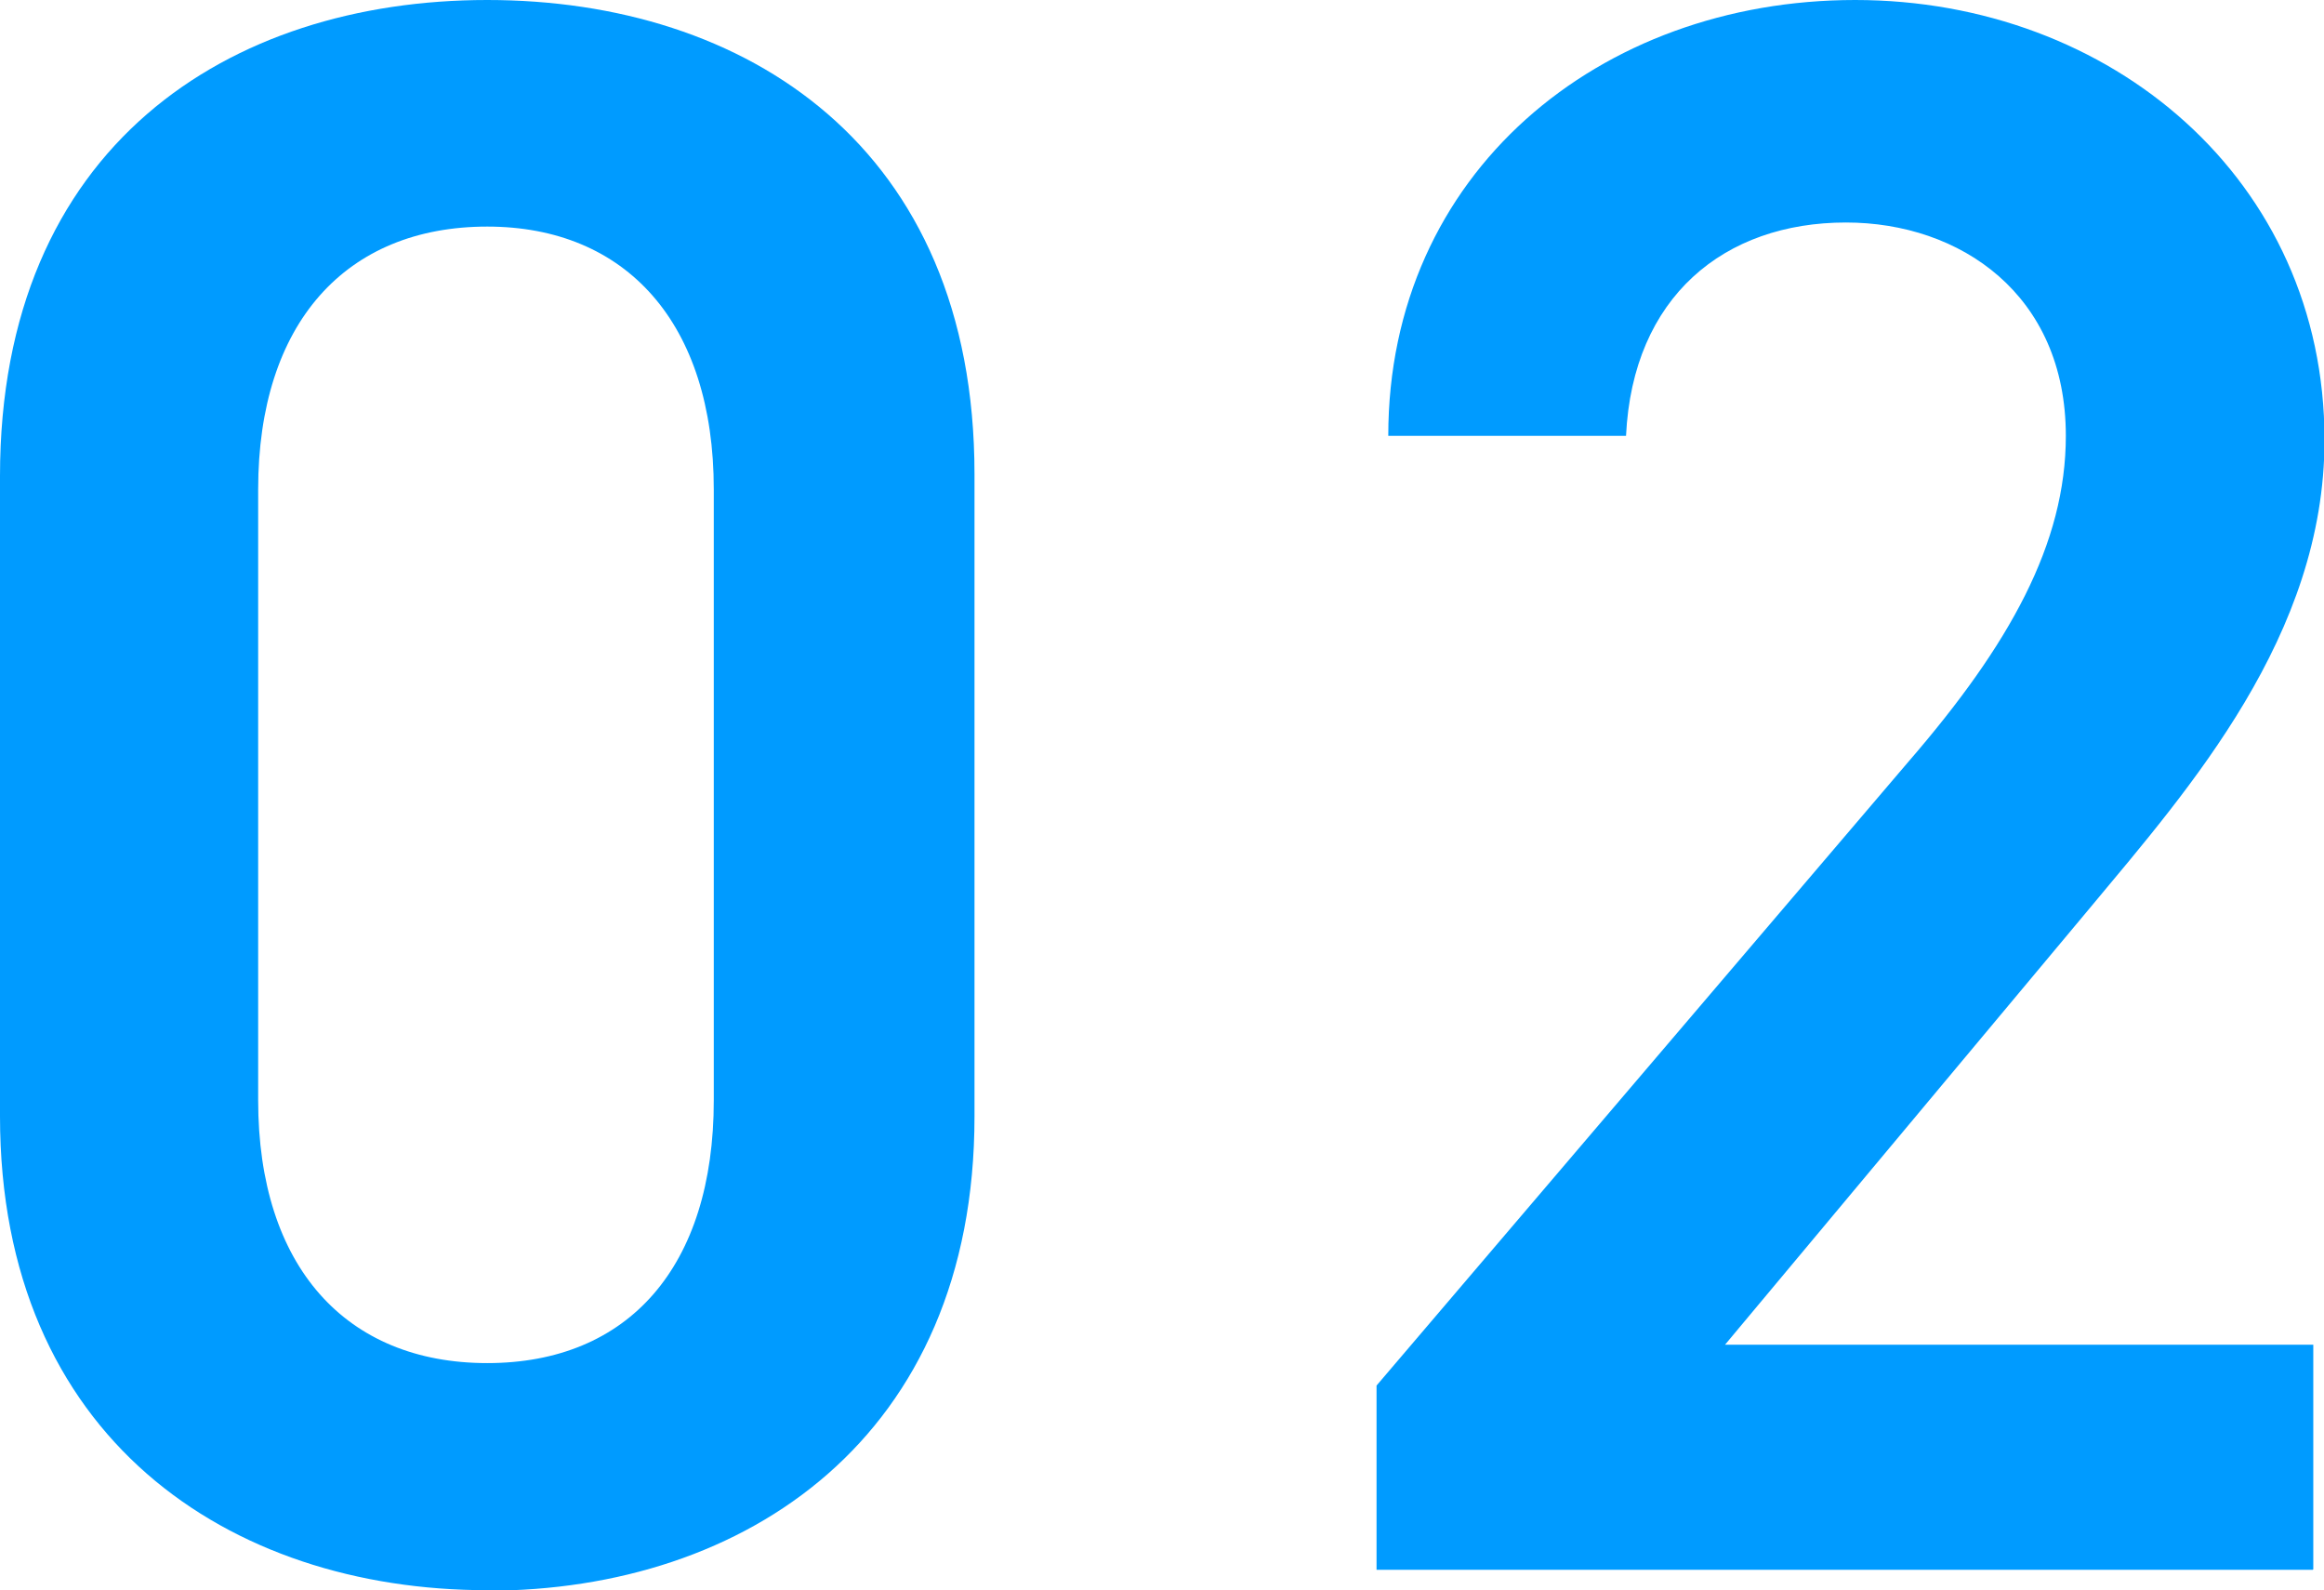
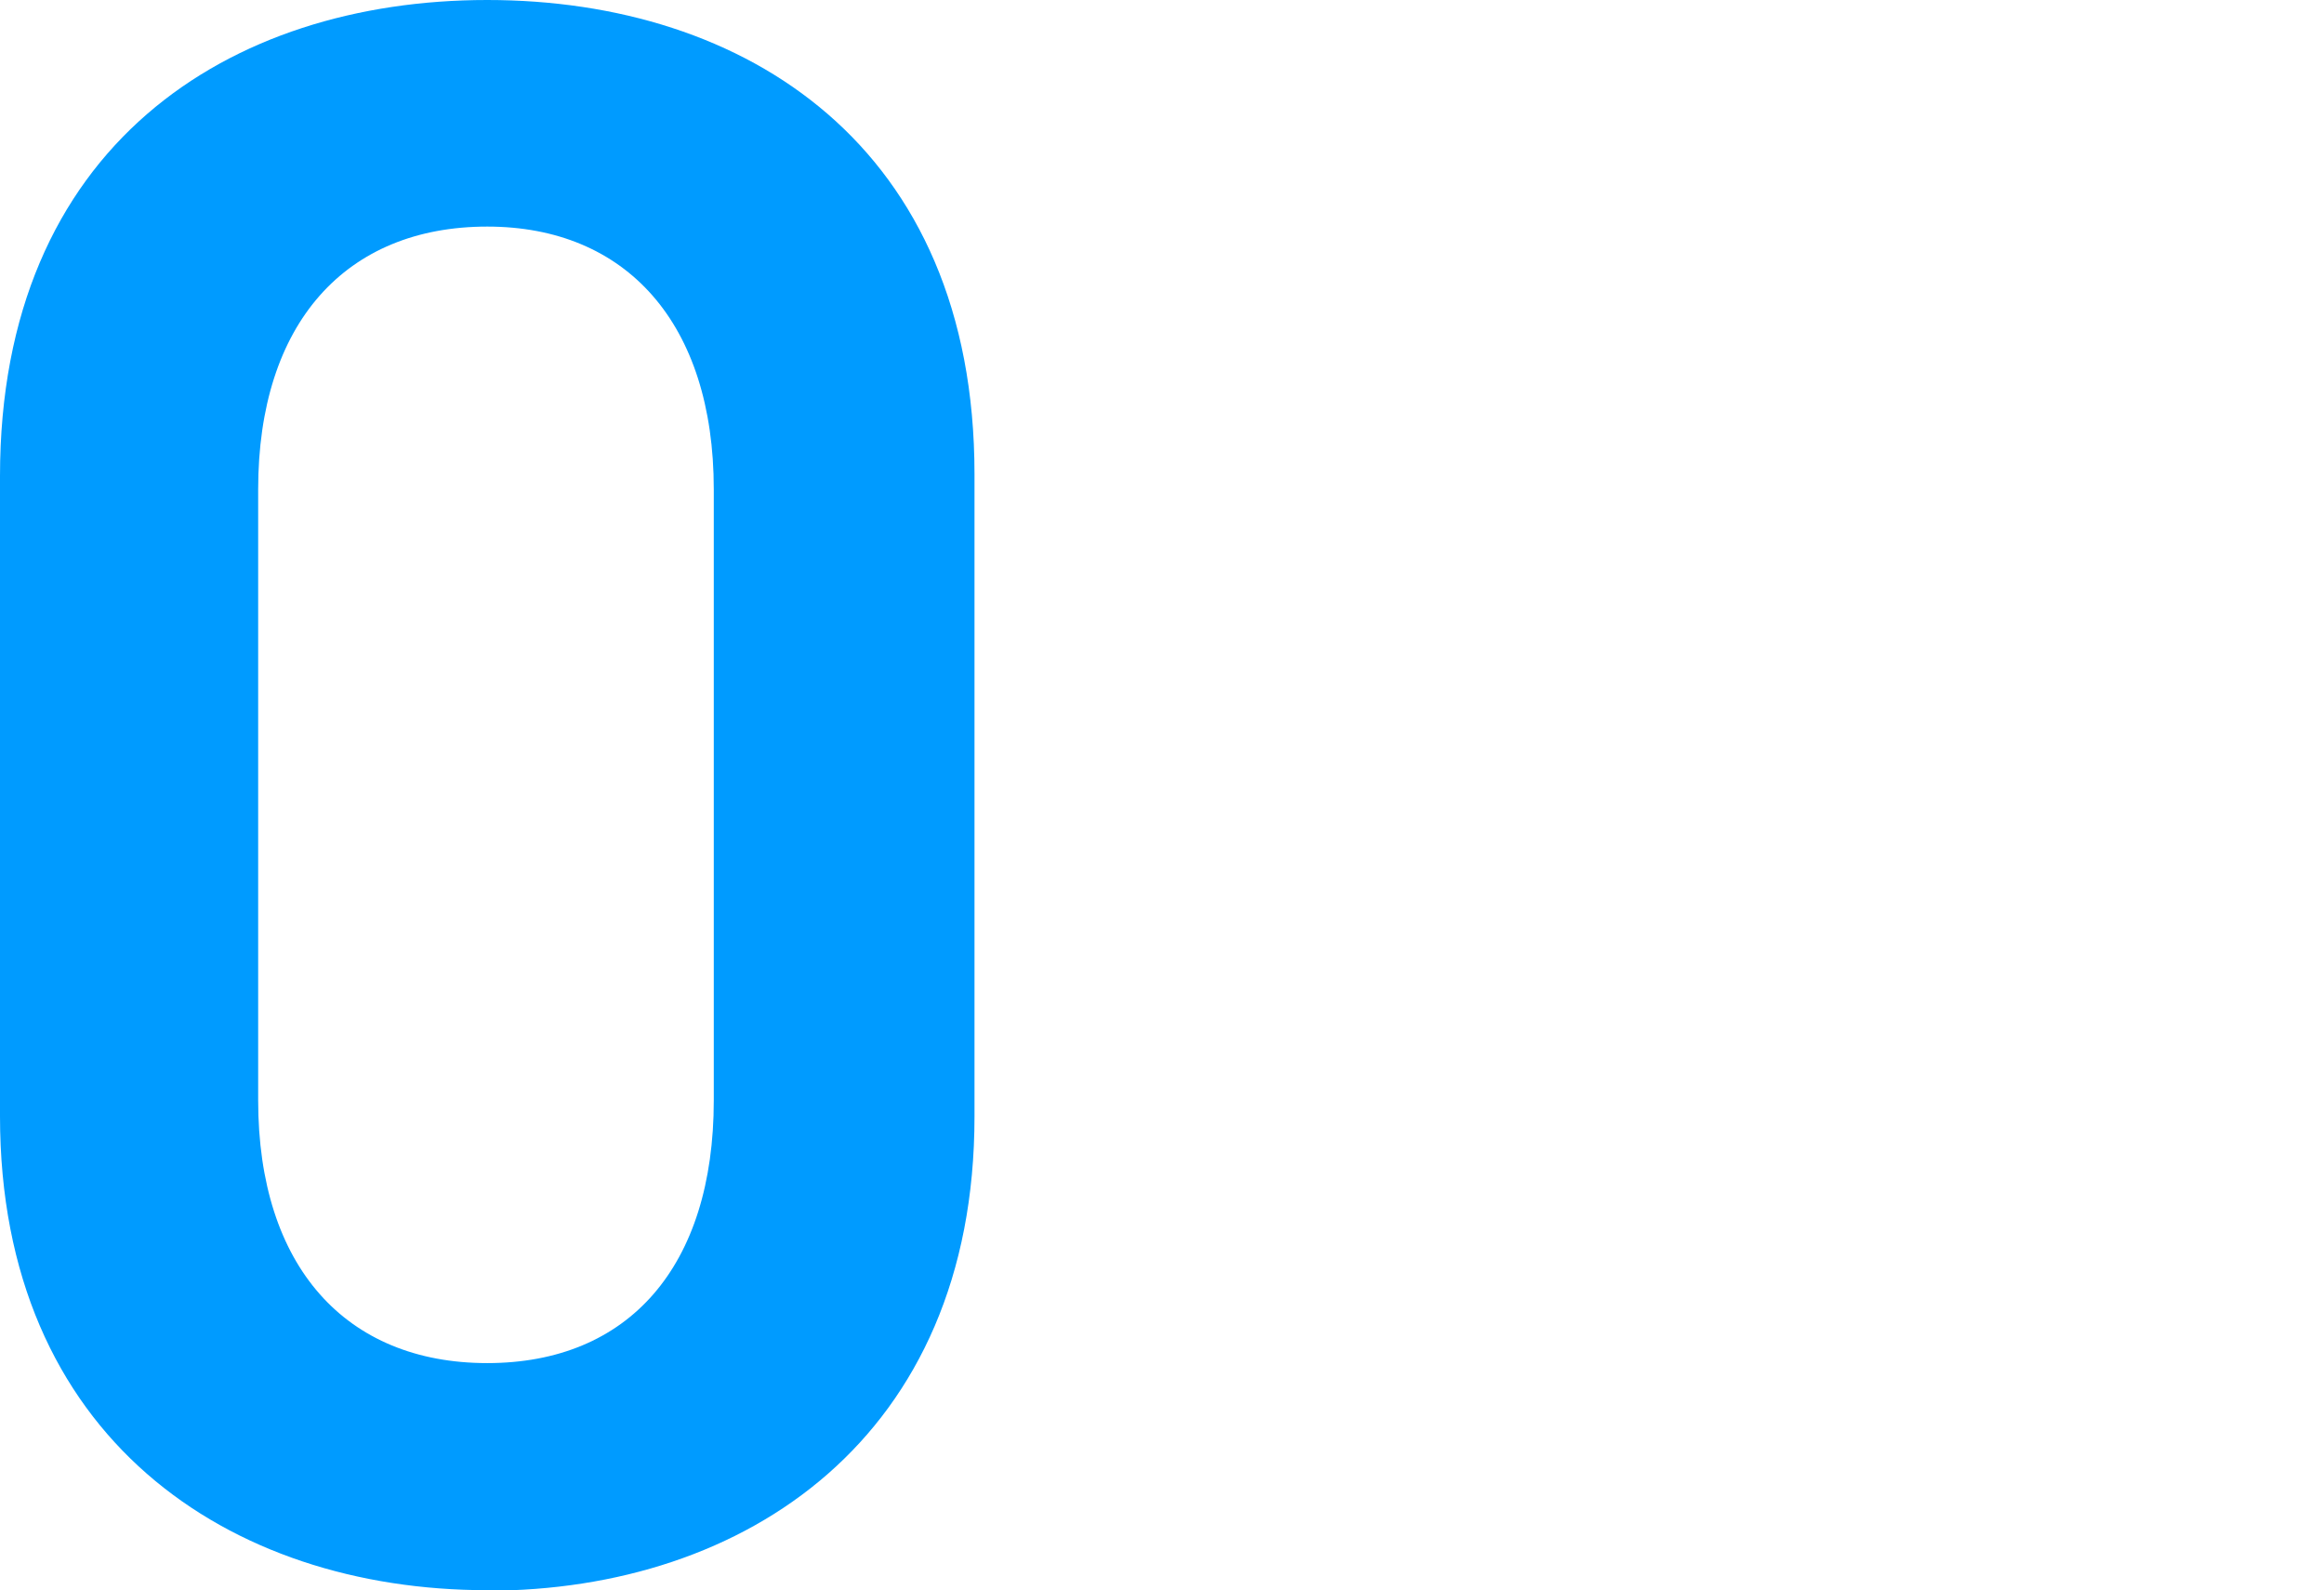
<svg xmlns="http://www.w3.org/2000/svg" id="Layer_2" data-name="Layer 2" viewBox="0 0 45.55 31.16">
  <defs>
    <style>
      .cls-1 {
        fill: #009bff;
      }
    </style>
  </defs>
  <g id="_白ベタ" data-name="白ベタ">
    <g>
      <path class="cls-1" d="M9.55,31.16c-5.06,0-9.55-2.99-9.55-9.29v-12.54C0,2.86,4.49,0,9.55,0s9.55,2.86,9.55,9.29v12.59c0,6.29-4.49,9.29-9.55,9.29ZM9.55,4.44c-2.77,0-4.49,1.89-4.49,5.15v11.97c0,3.26,1.72,5.15,4.49,5.15s4.44-1.89,4.44-5.15v-11.97c0-3.26-1.72-5.15-4.44-5.15Z" />
-       <path class="cls-1" d="M45.33,30.76h-18.35v-3.61l10.43-12.23c1.98-2.29,3.08-4.27,3.08-6.38,0-2.77-2.07-4.18-4.31-4.18-2.38,0-4.18,1.45-4.31,4.18h-4.66c0-5.15,4.14-8.54,9.15-8.54s9.2,3.52,9.2,8.62c0,3.83-2.64,6.82-4.58,9.15l-7.17,8.58h11.53v4.4Z" />
    </g>
  </g>
</svg>